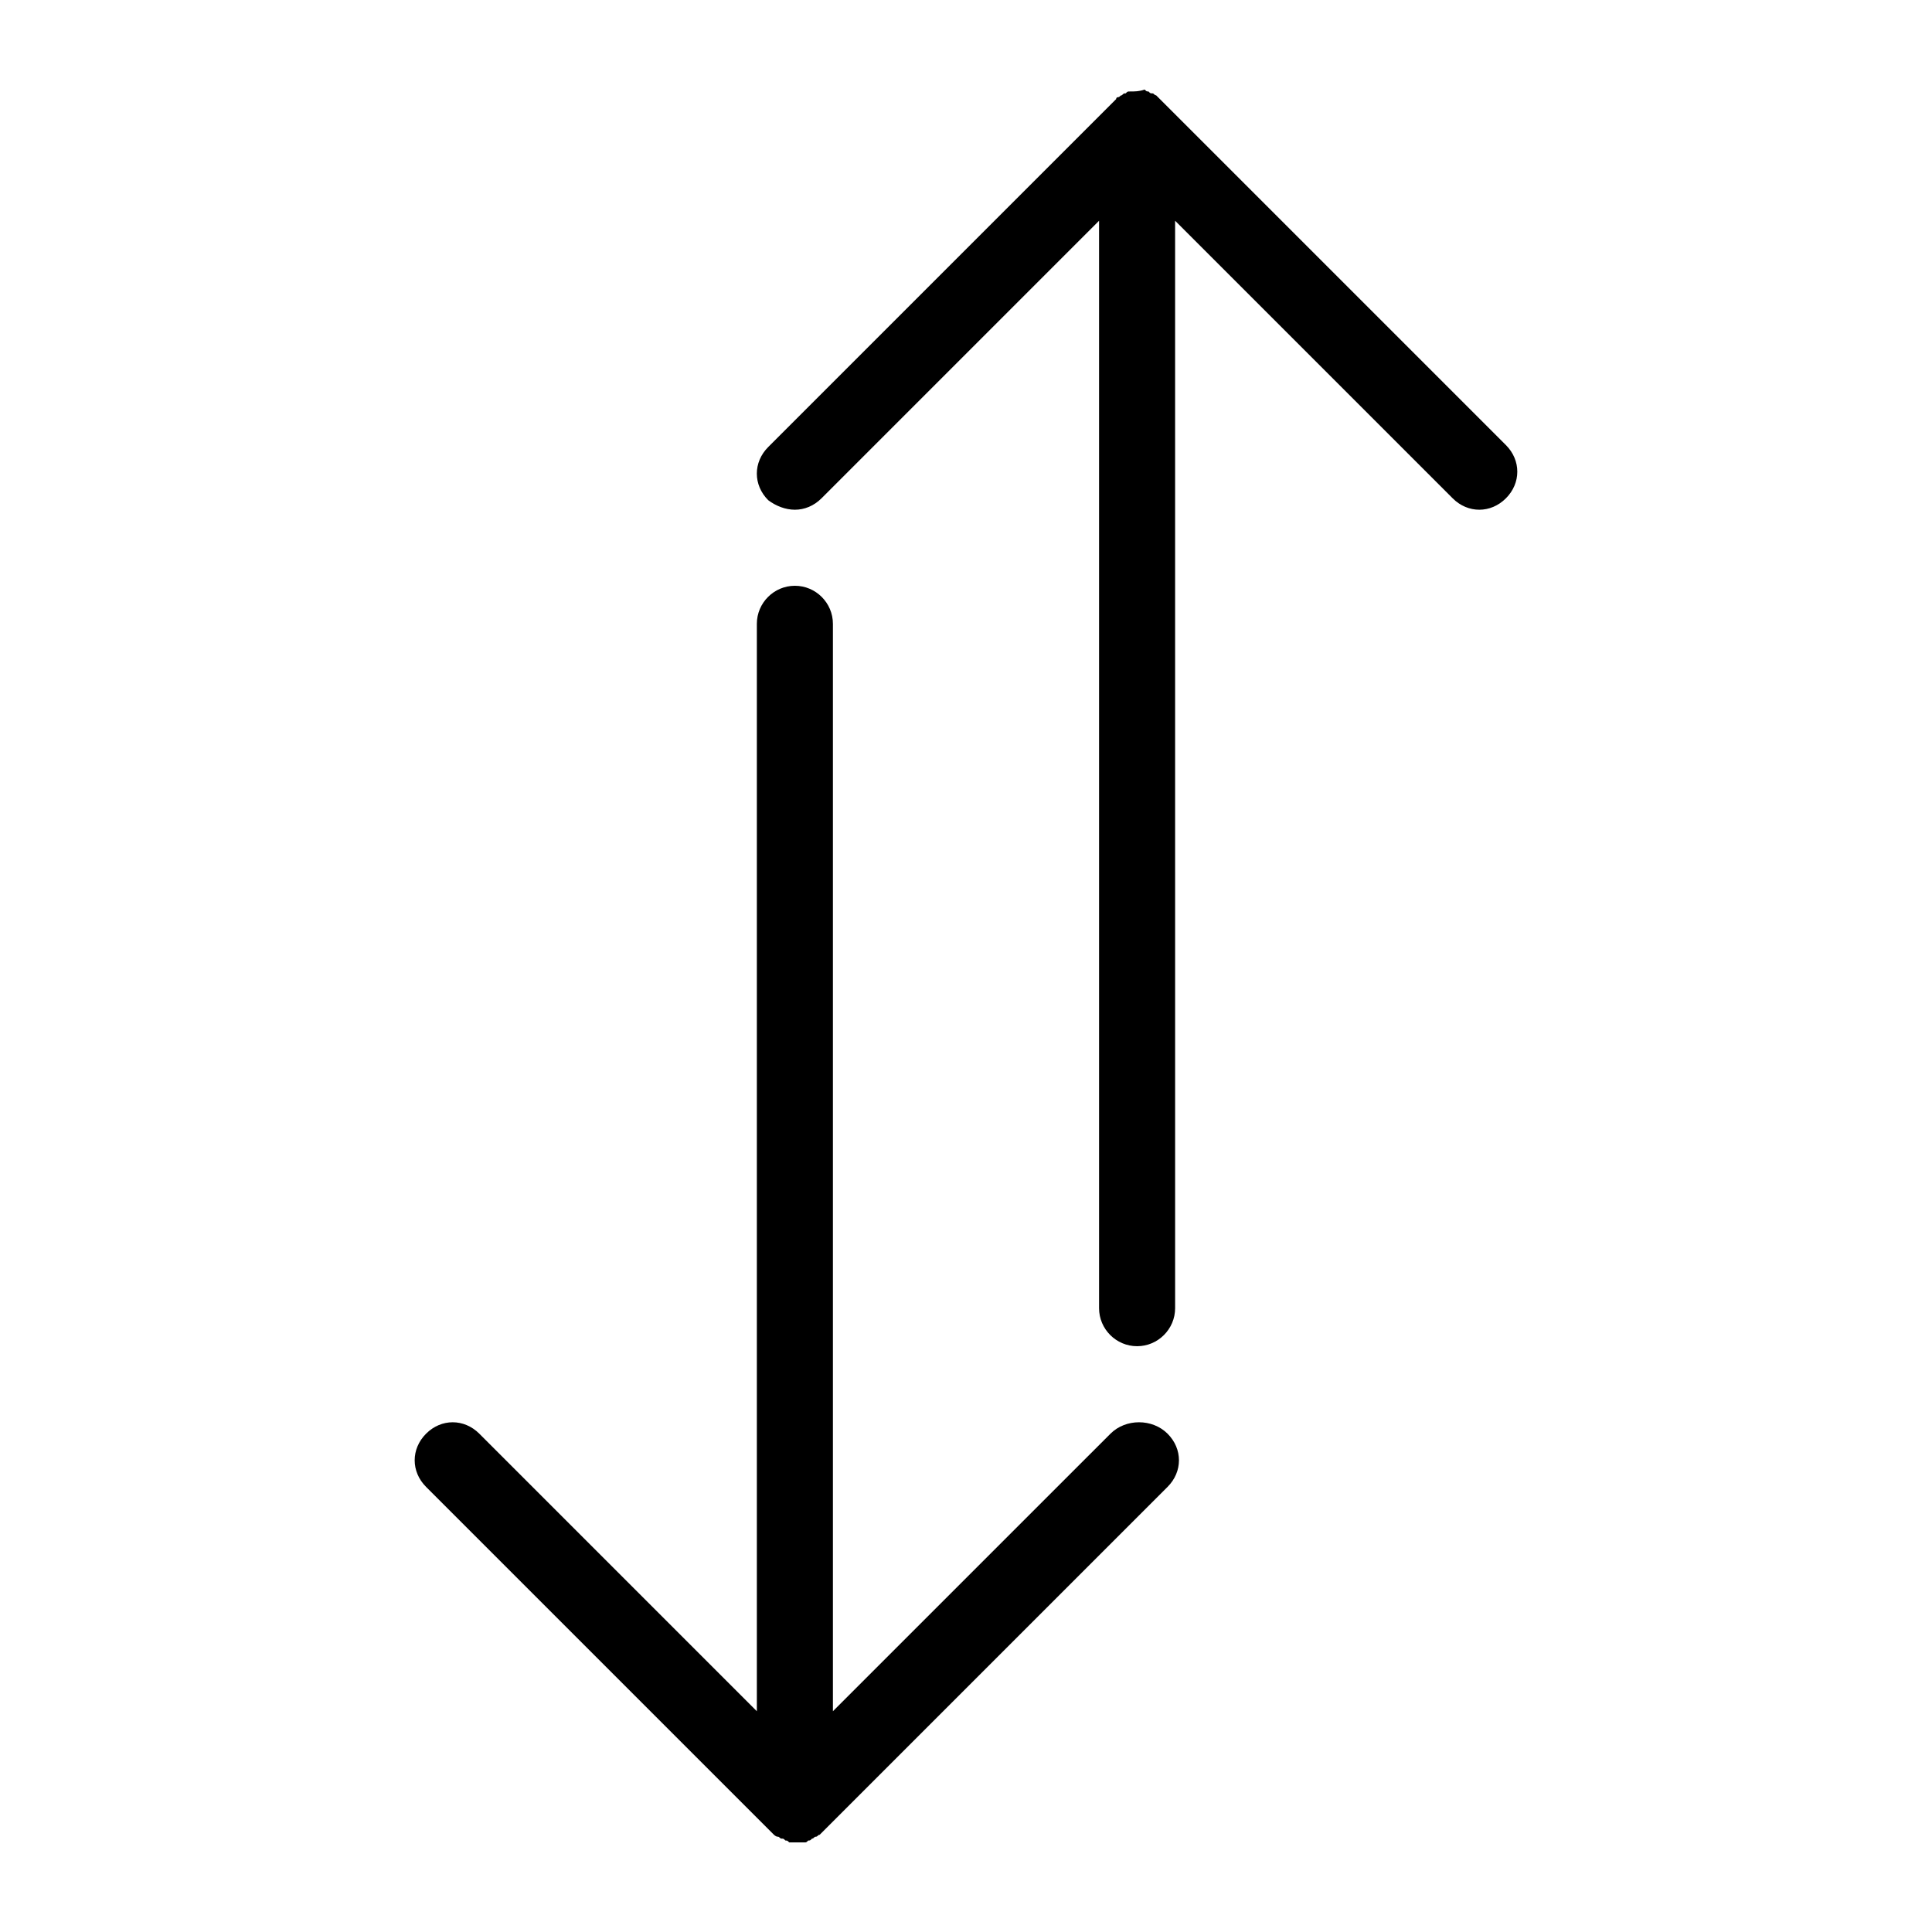
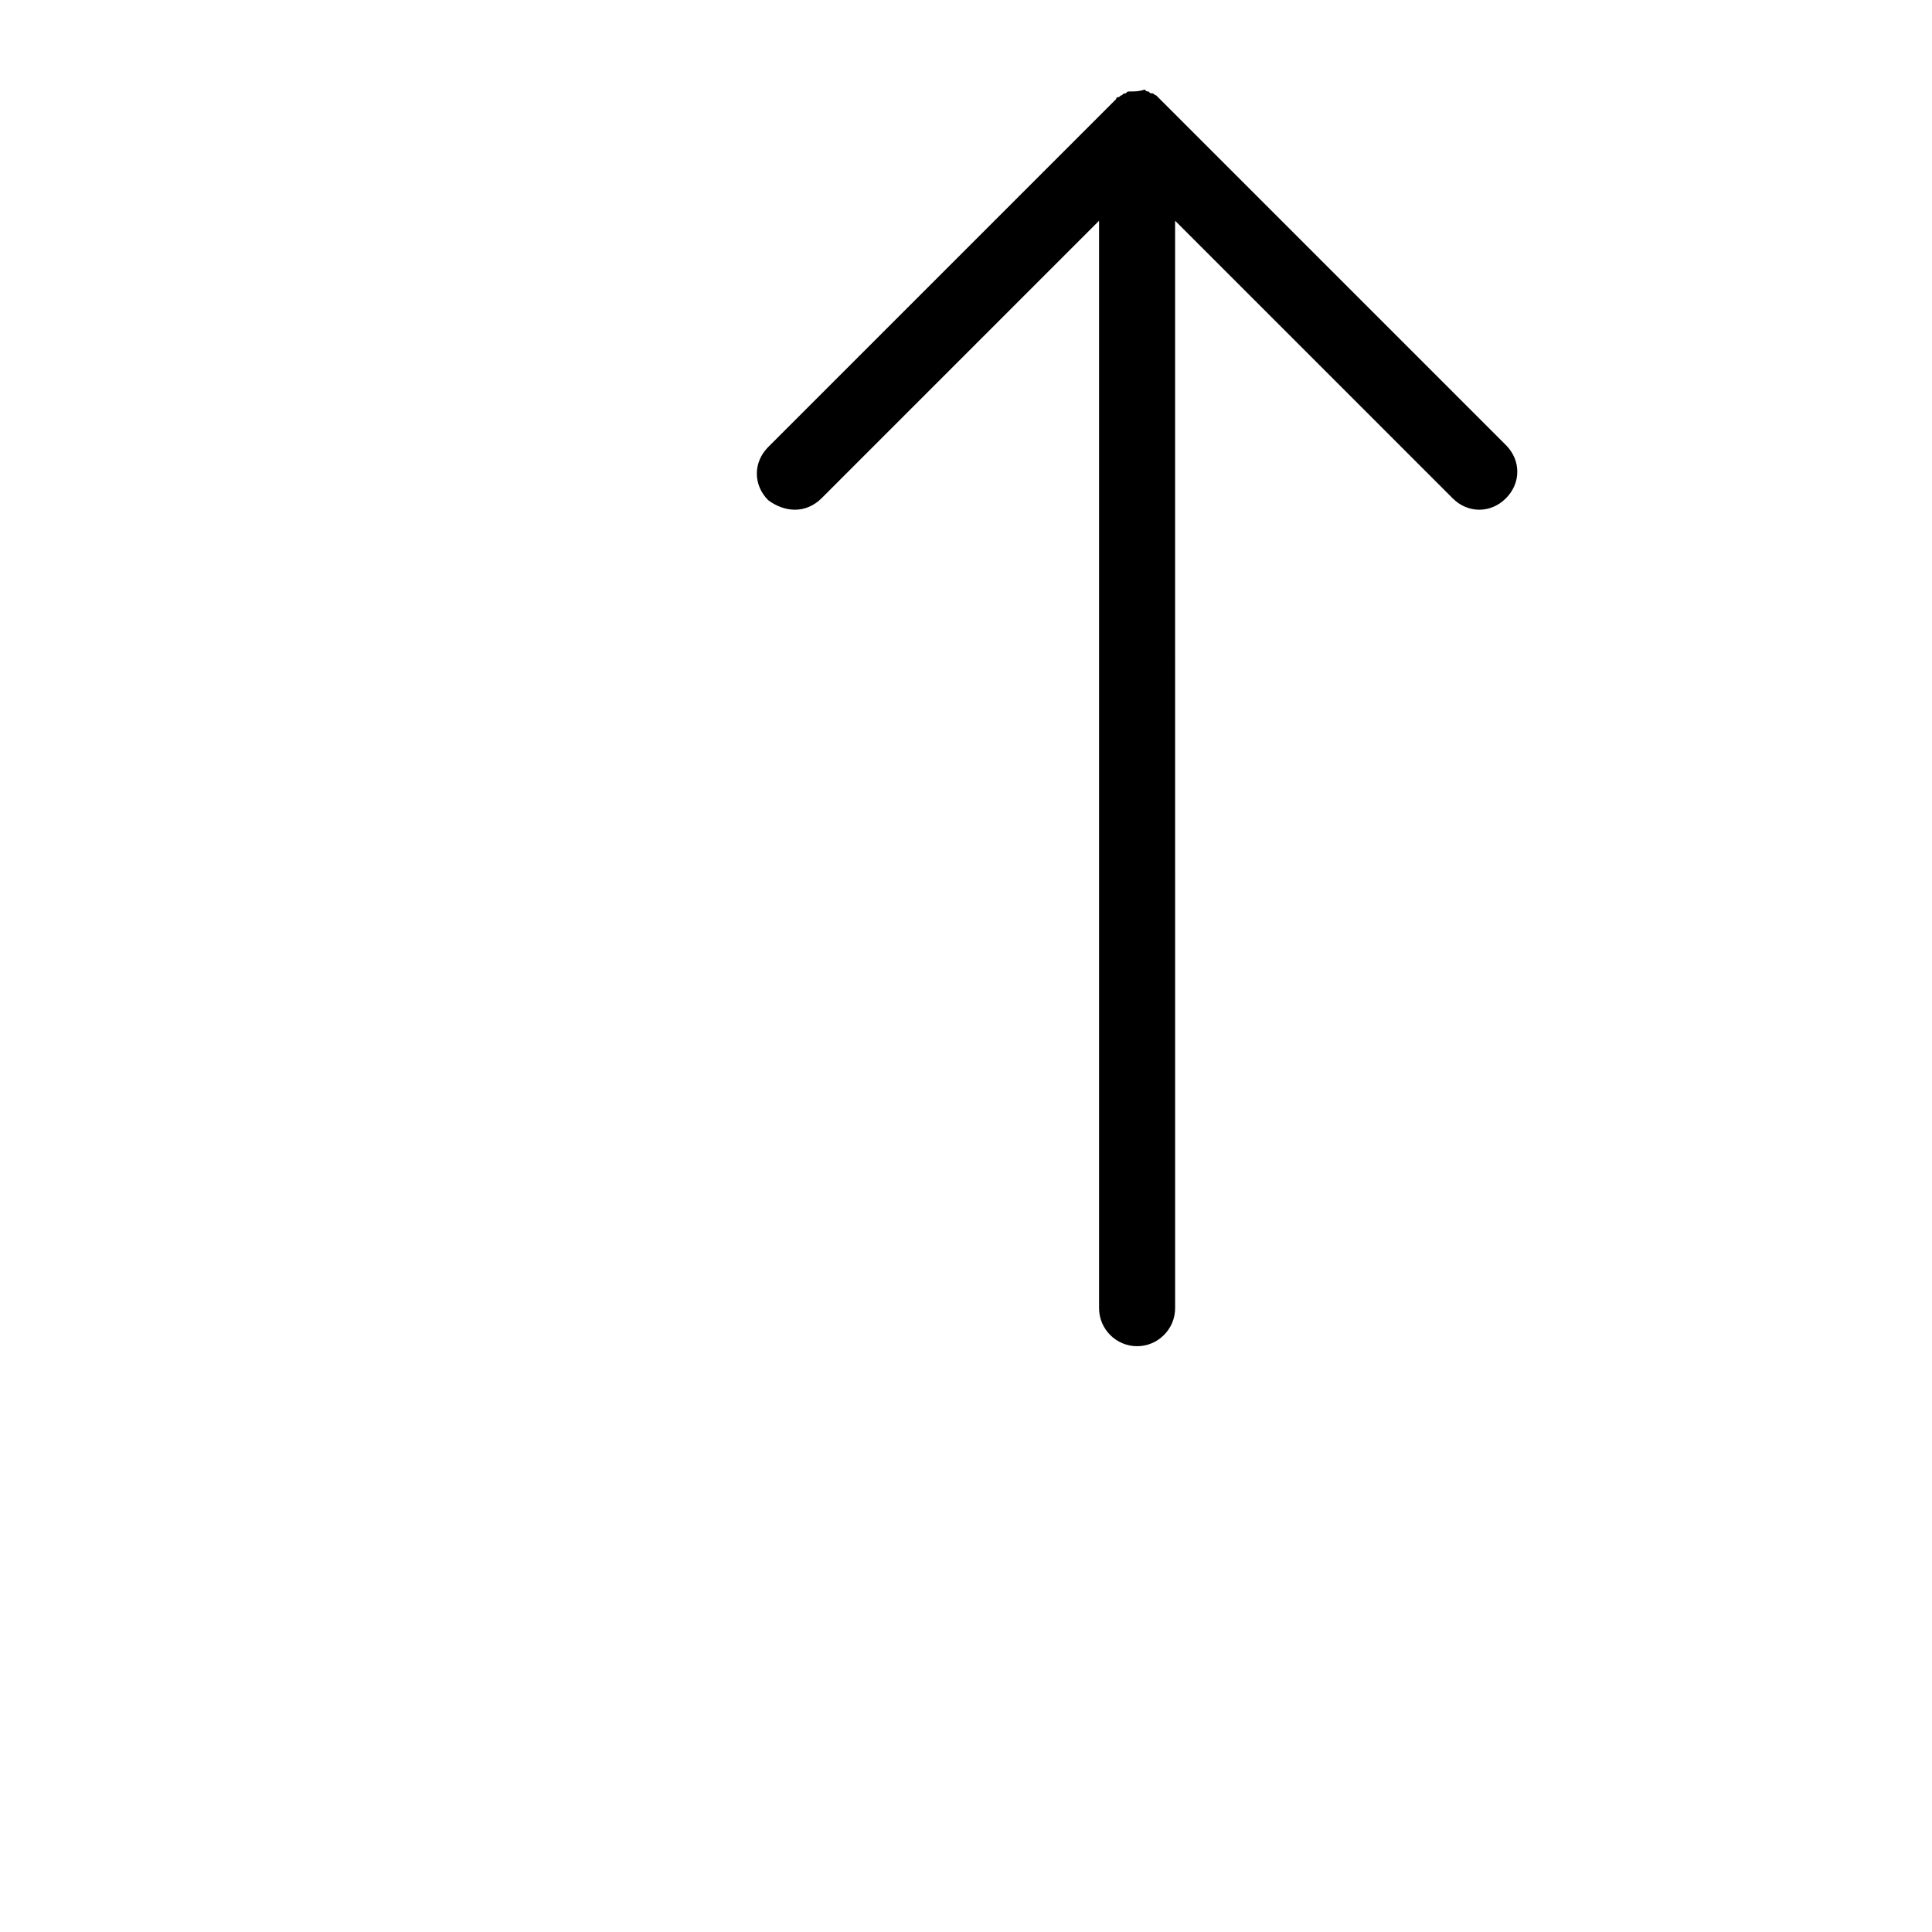
<svg xmlns="http://www.w3.org/2000/svg" fill="#000000" width="800px" height="800px" version="1.1" viewBox="144 144 512 512">
  <g>
-     <path d="m438.29 523.94-73.559 73.555v-288.18c0-5.543-4.535-10.078-10.078-10.078-5.543 0-10.078 4.535-10.078 10.078v288.18l-73.551-73.555c-4.031-4.031-10.078-4.031-14.105 0-4.031 4.031-4.031 10.078 0 14.105l92.199 92.199s0.504 0.504 1.008 0.504 0.504 0.504 1.008 0.504c0.504 0 0.504 0 1.008 0.504 0.504 0 0.504 0 1.008 0.504h2.016 2.016c0.504 0 0.504 0 1.008-0.504 0.504 0 0.504 0 1.008-0.504 0.504 0 0.504-0.504 1.008-0.504s0.504-0.504 1.008-0.504c0.504-0.504 1.008-1.008 1.512-1.512l90.688-90.688c4.031-4.031 4.031-10.078 0-14.105-4.039-4.031-11.09-4.031-15.121 0z" />
    <path d="m543.08 261.95-90.688-90.688c-0.504-0.504-1.008-1.008-1.512-1.512l-0.504-0.504c-0.504 0-0.504-0.504-1.008-0.504s-0.504 0-1.008-0.504c-0.504 0-0.504 0-1.008-0.504-1.512 0.508-2.519 0.508-4.031 0.508-0.504 0-0.504 0-1.008 0.504-0.504 0-0.504 0-1.008 0.504-0.504 0-0.504 0.504-1.008 0.504 0 0-0.504 0-0.504 0.504-0.504 0.504-1.008 1.008-1.512 1.512l-90.688 90.688c-4.031 4.031-4.031 10.078 0 14.105 2.019 1.512 4.539 2.519 7.059 2.519s5.039-1.008 7.055-3.023l73.555-73.559v288.18c0 5.543 4.535 10.078 10.078 10.078s10.078-4.535 10.078-10.078l-0.004-288.18 73.555 73.555c2.016 2.019 4.535 3.027 7.055 3.027 2.519 0 5.039-1.008 7.055-3.023 4.027-4.031 4.027-10.078 0-14.109z" />
  </g>
</svg>